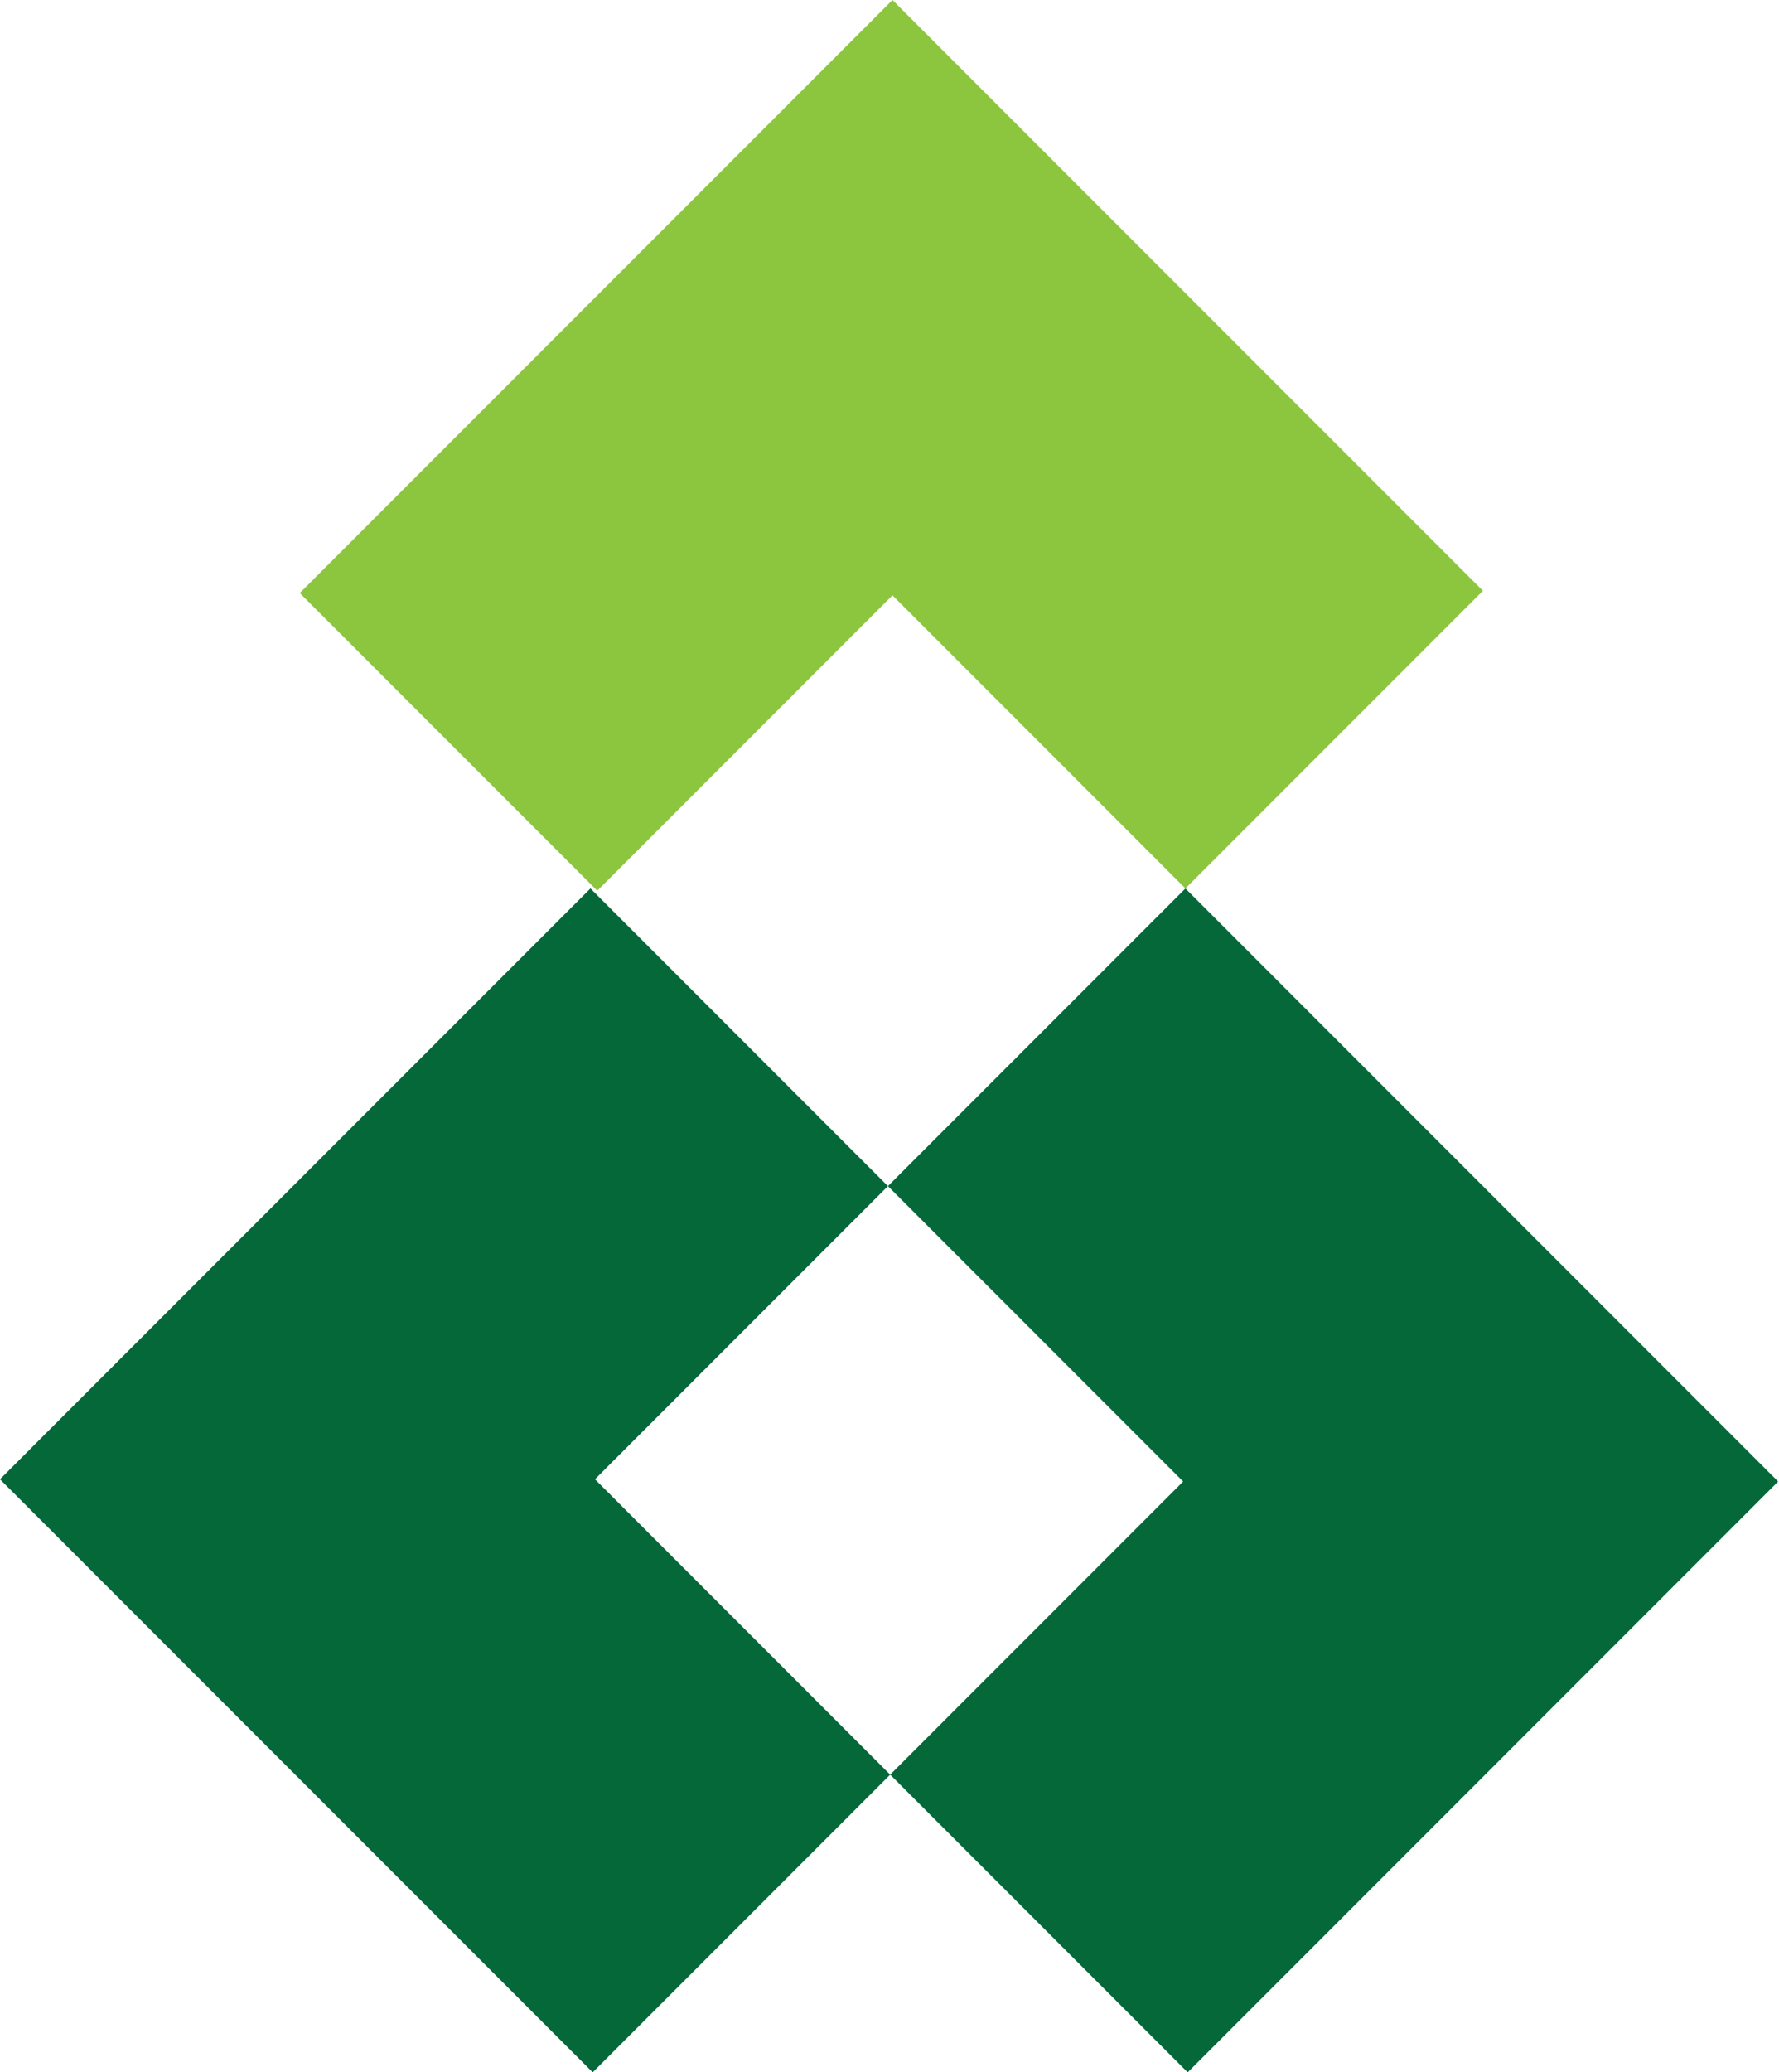
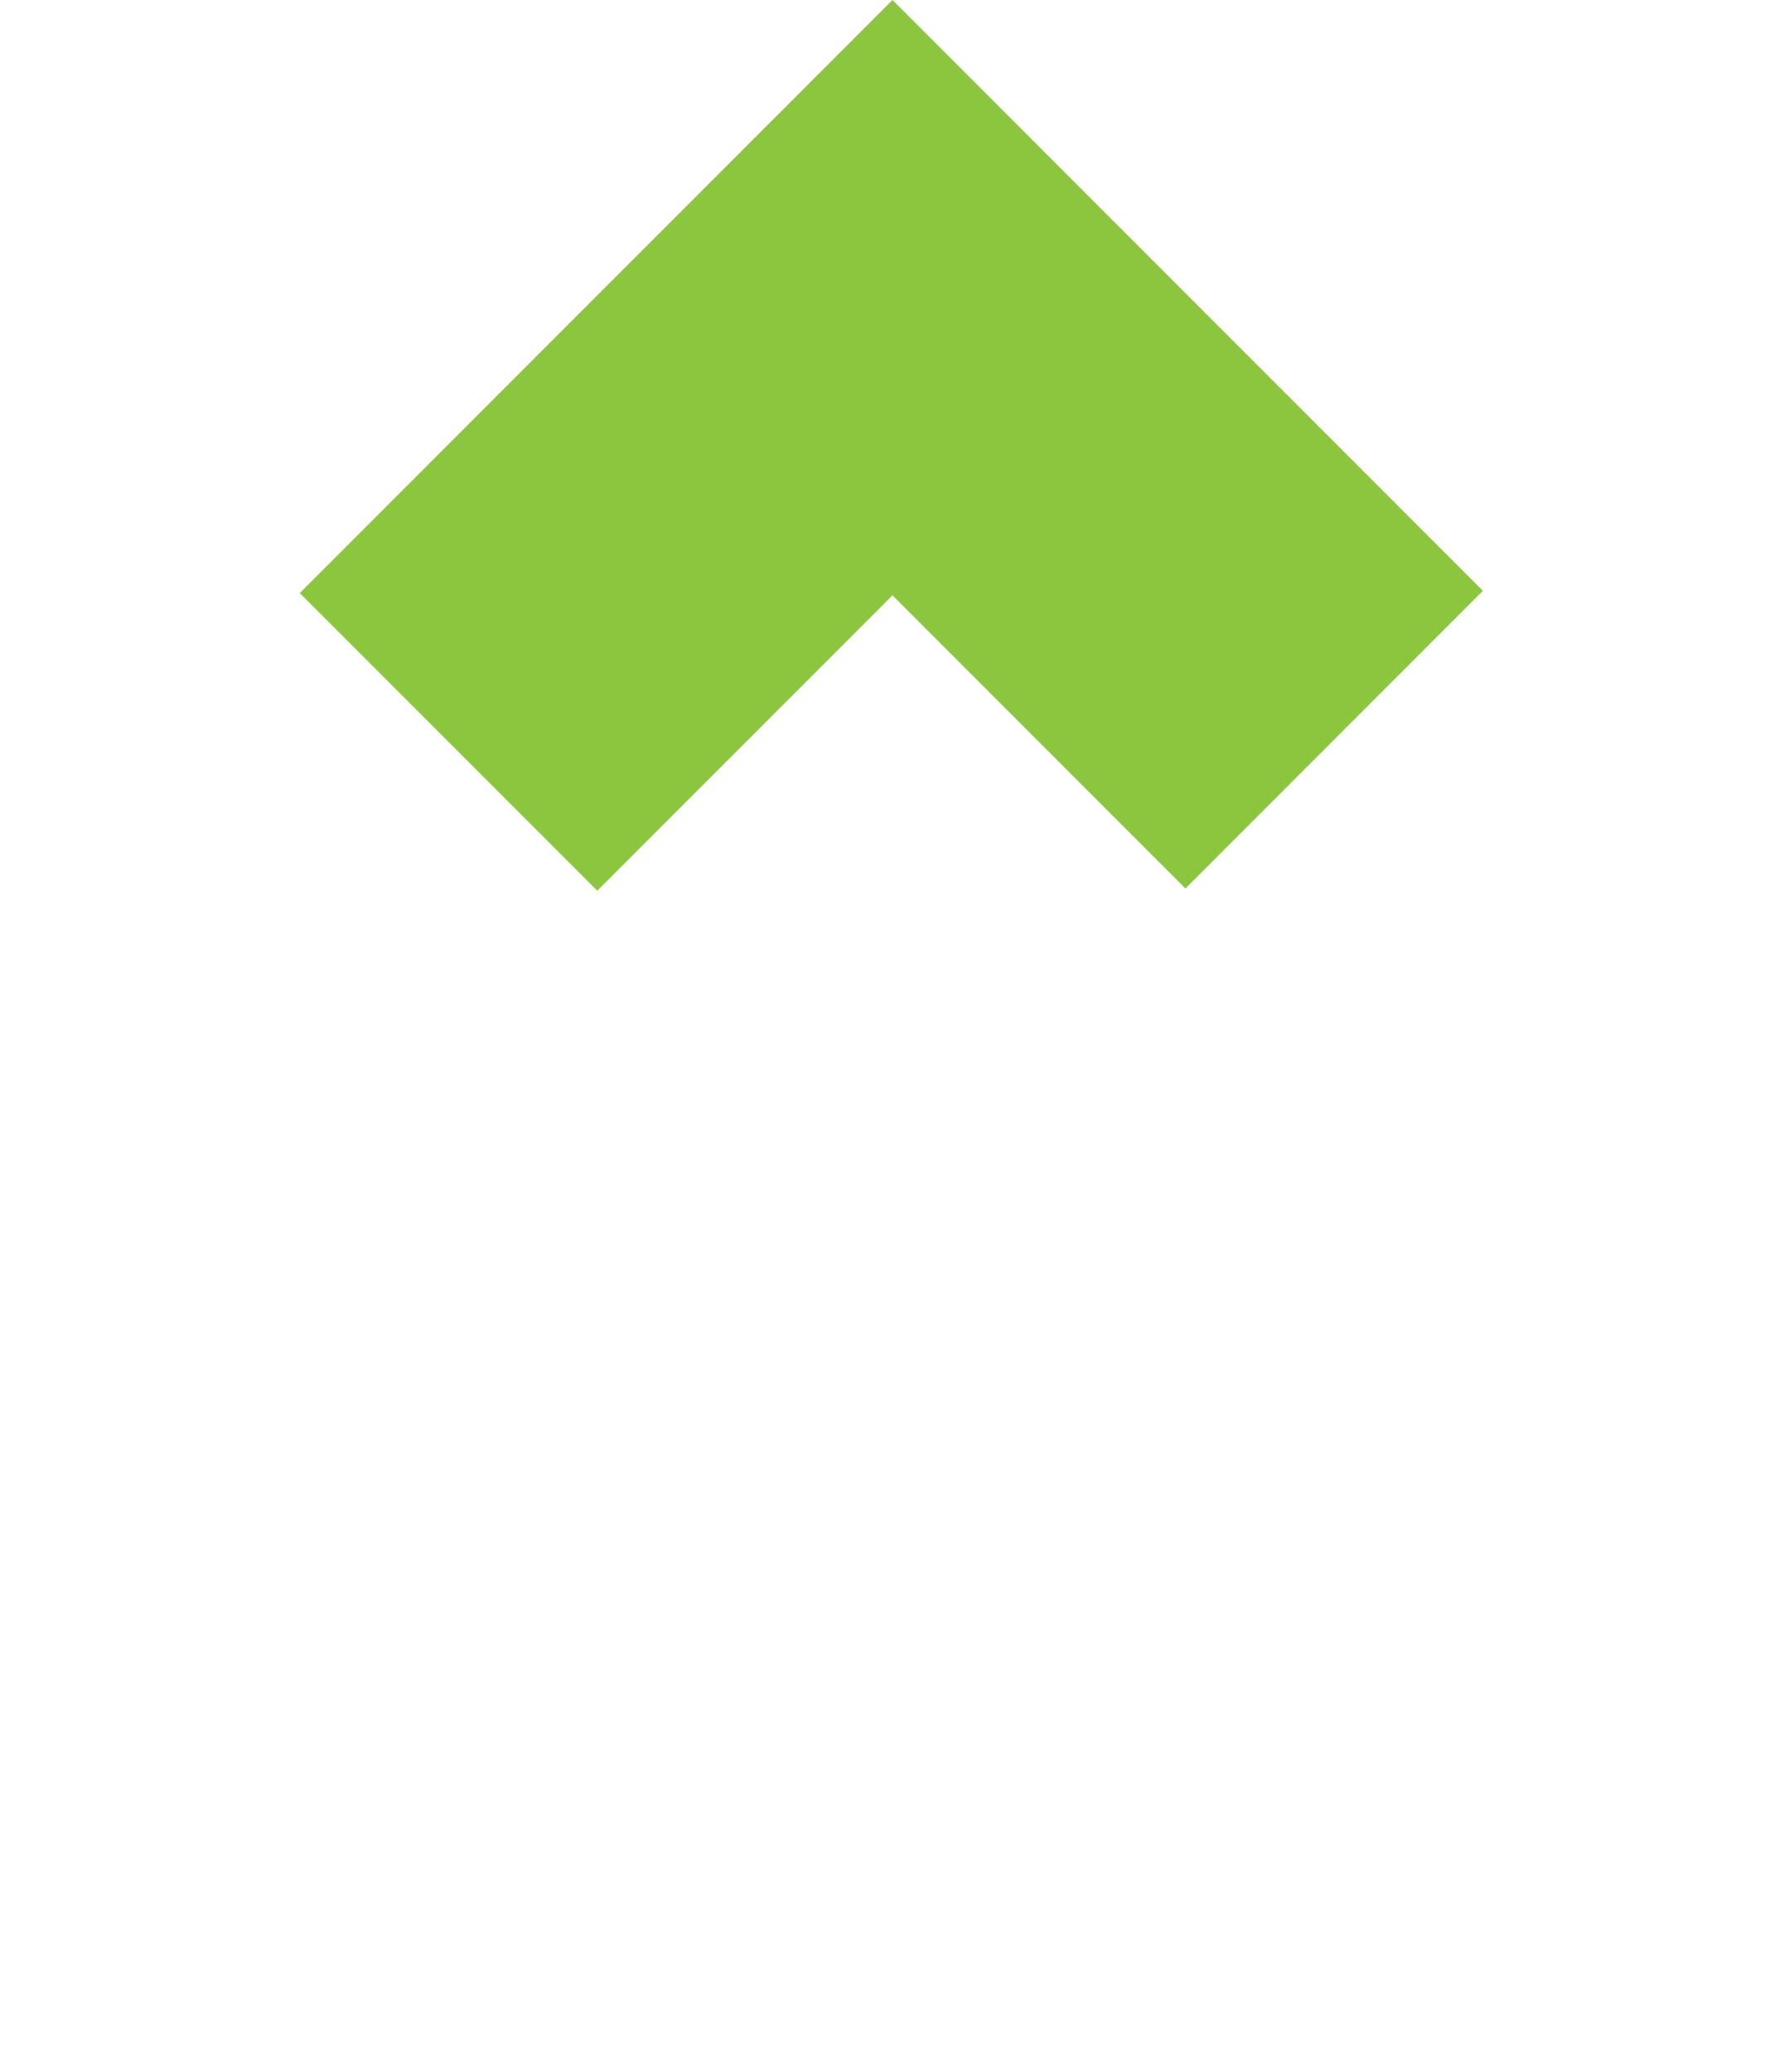
<svg xmlns="http://www.w3.org/2000/svg" width="67px" height="78px" viewBox="0 0 67 78" version="1.1">
  <title>sponsor</title>
  <desc>Created with Sketch.</desc>
  <g id="sponsor" stroke="none" stroke-width="1" fill="none" fill-rule="evenodd">
    <g id="Group">
-       <polygon id="Fill-1248" fill="#056839" points="-1.13686838e-13 55.678 11.118 44.559 22.237 33.441 33.441 44.645 22.408 55.678 33.526 66.796 22.322 78 11.118 66.796" />
-       <polygon id="Fill-1249" fill="#056839" points="66.967 55.763 55.848 66.882 44.73 78 33.526 66.796 44.559 55.763 33.441 44.645 44.645 33.441 55.849 44.645" />
      <polygon id="Fill-1250" fill="#8CC63F" points="33.612 0 44.73 11.119 55.849 22.237 44.645 33.441 33.612 22.408 22.494 33.526 11.29 22.322 22.494 11.118" />
    </g>
  </g>
</svg>